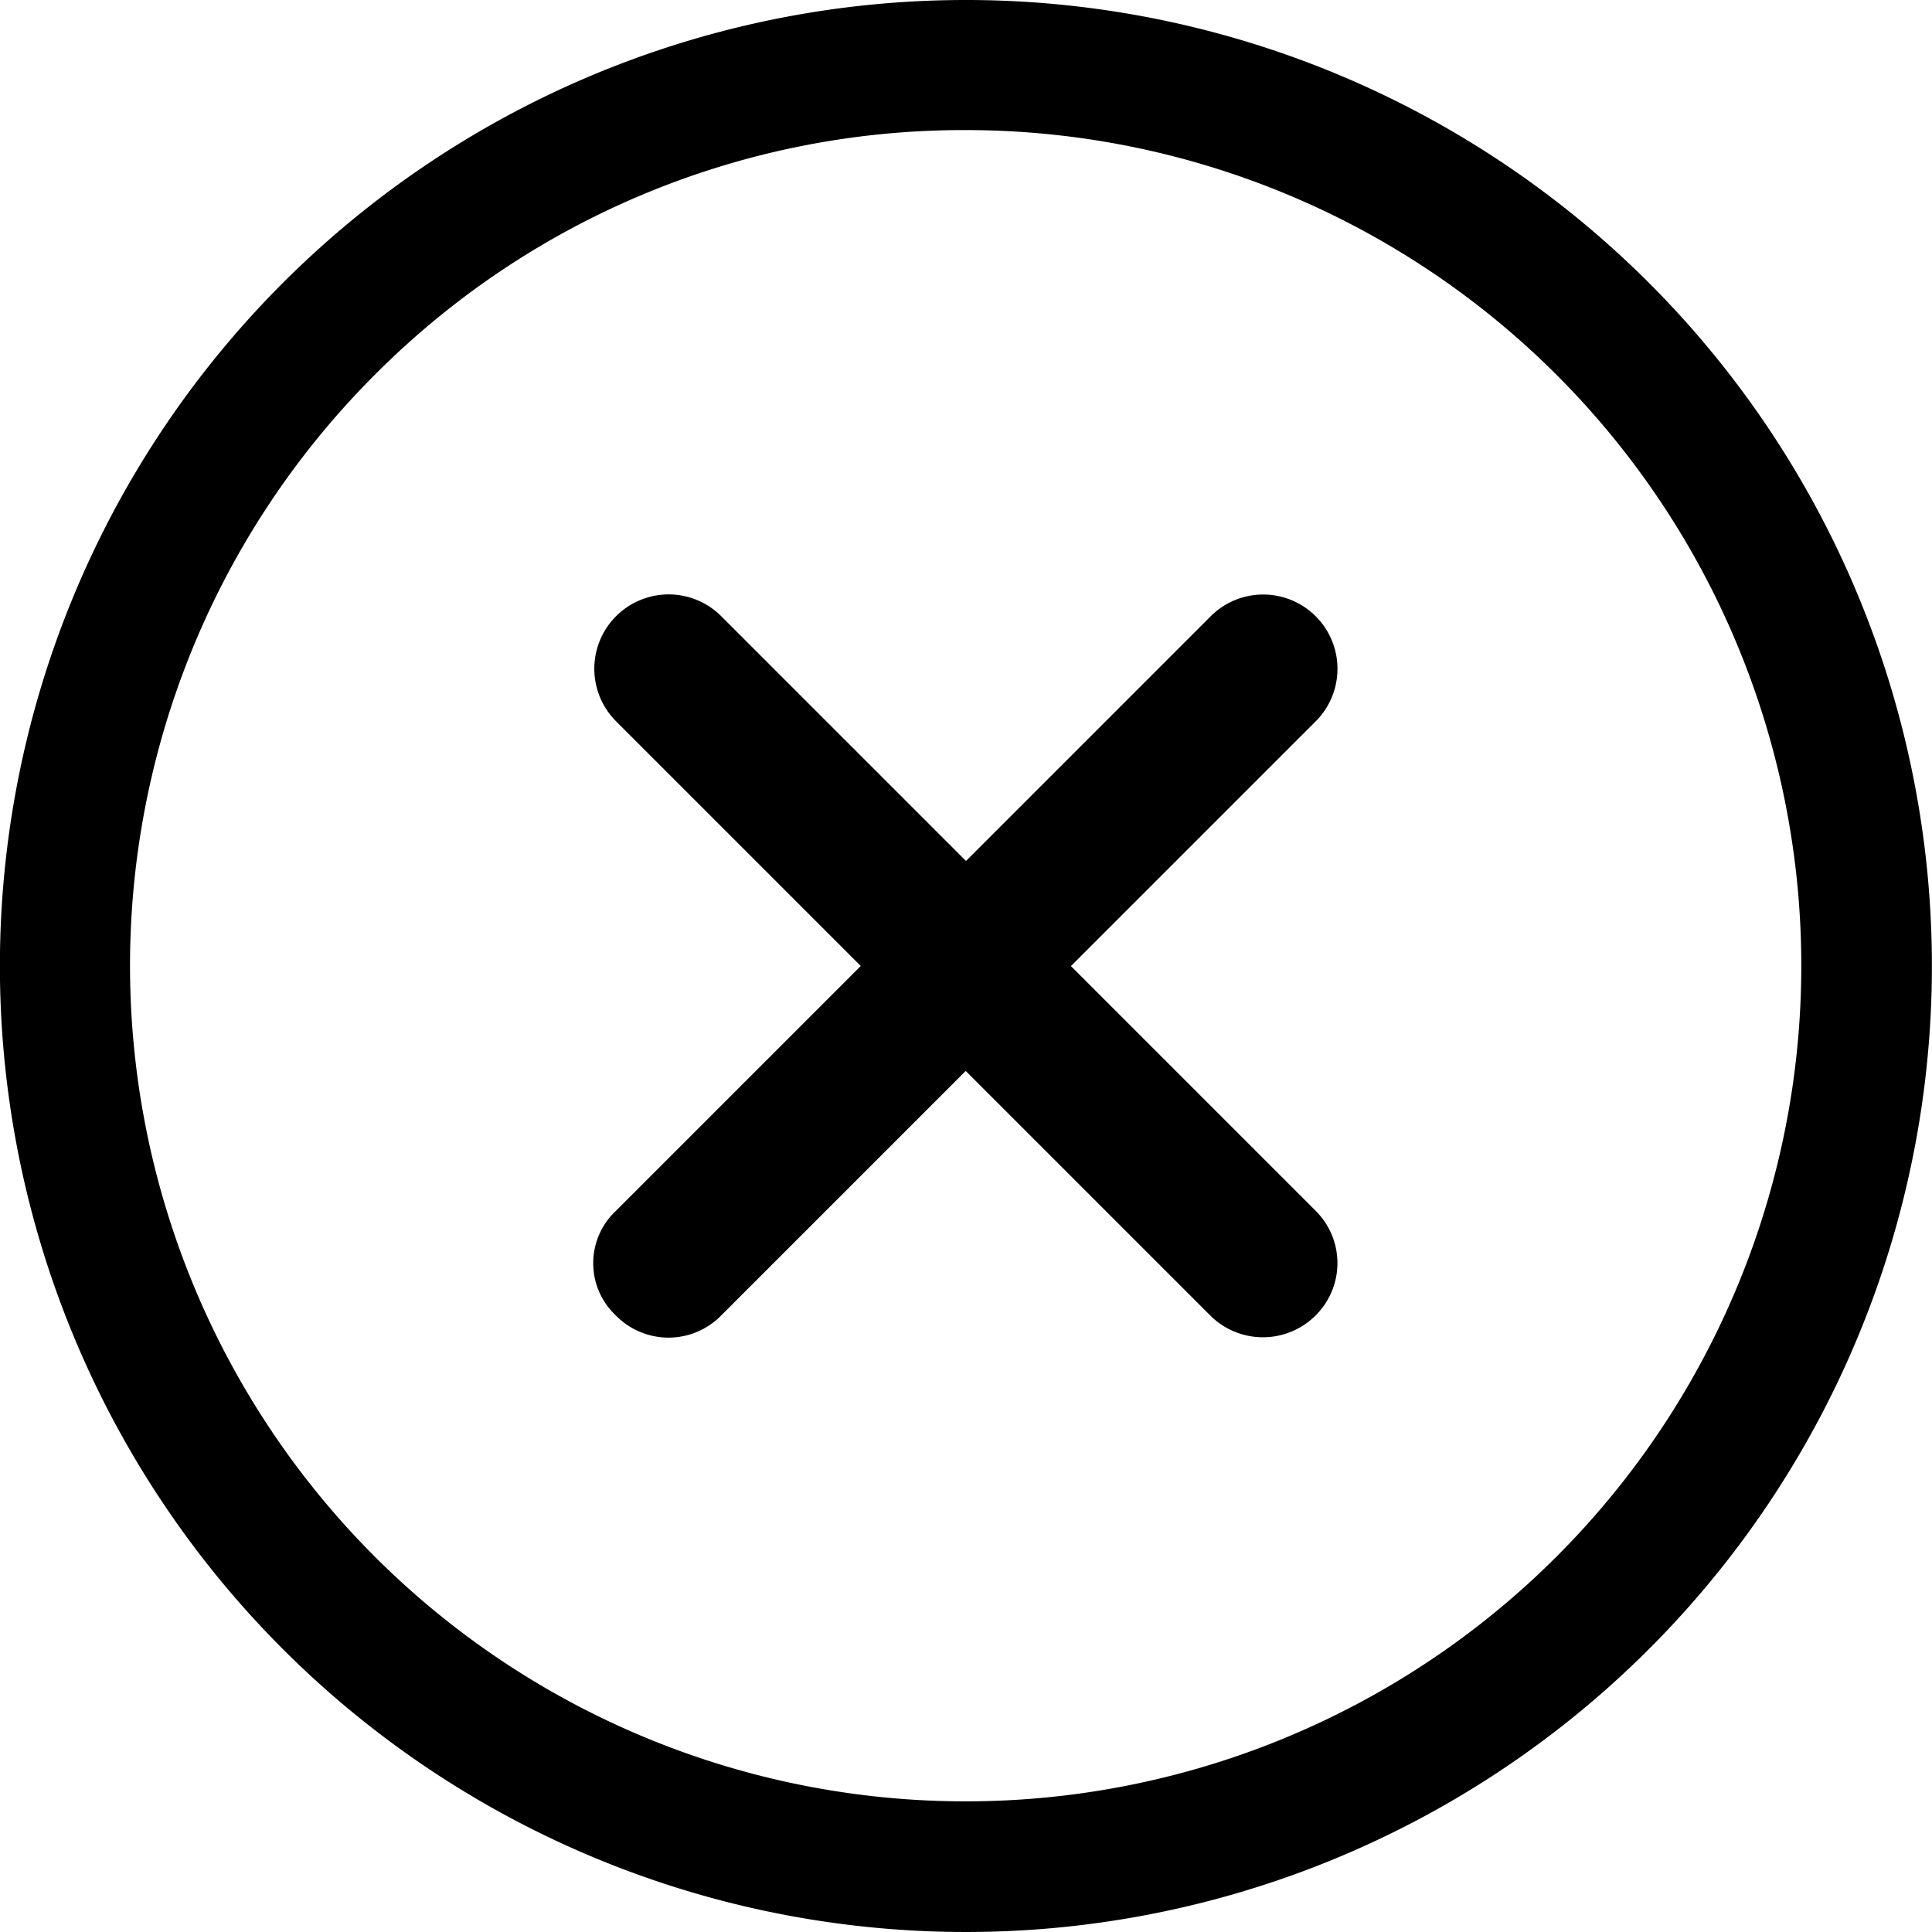
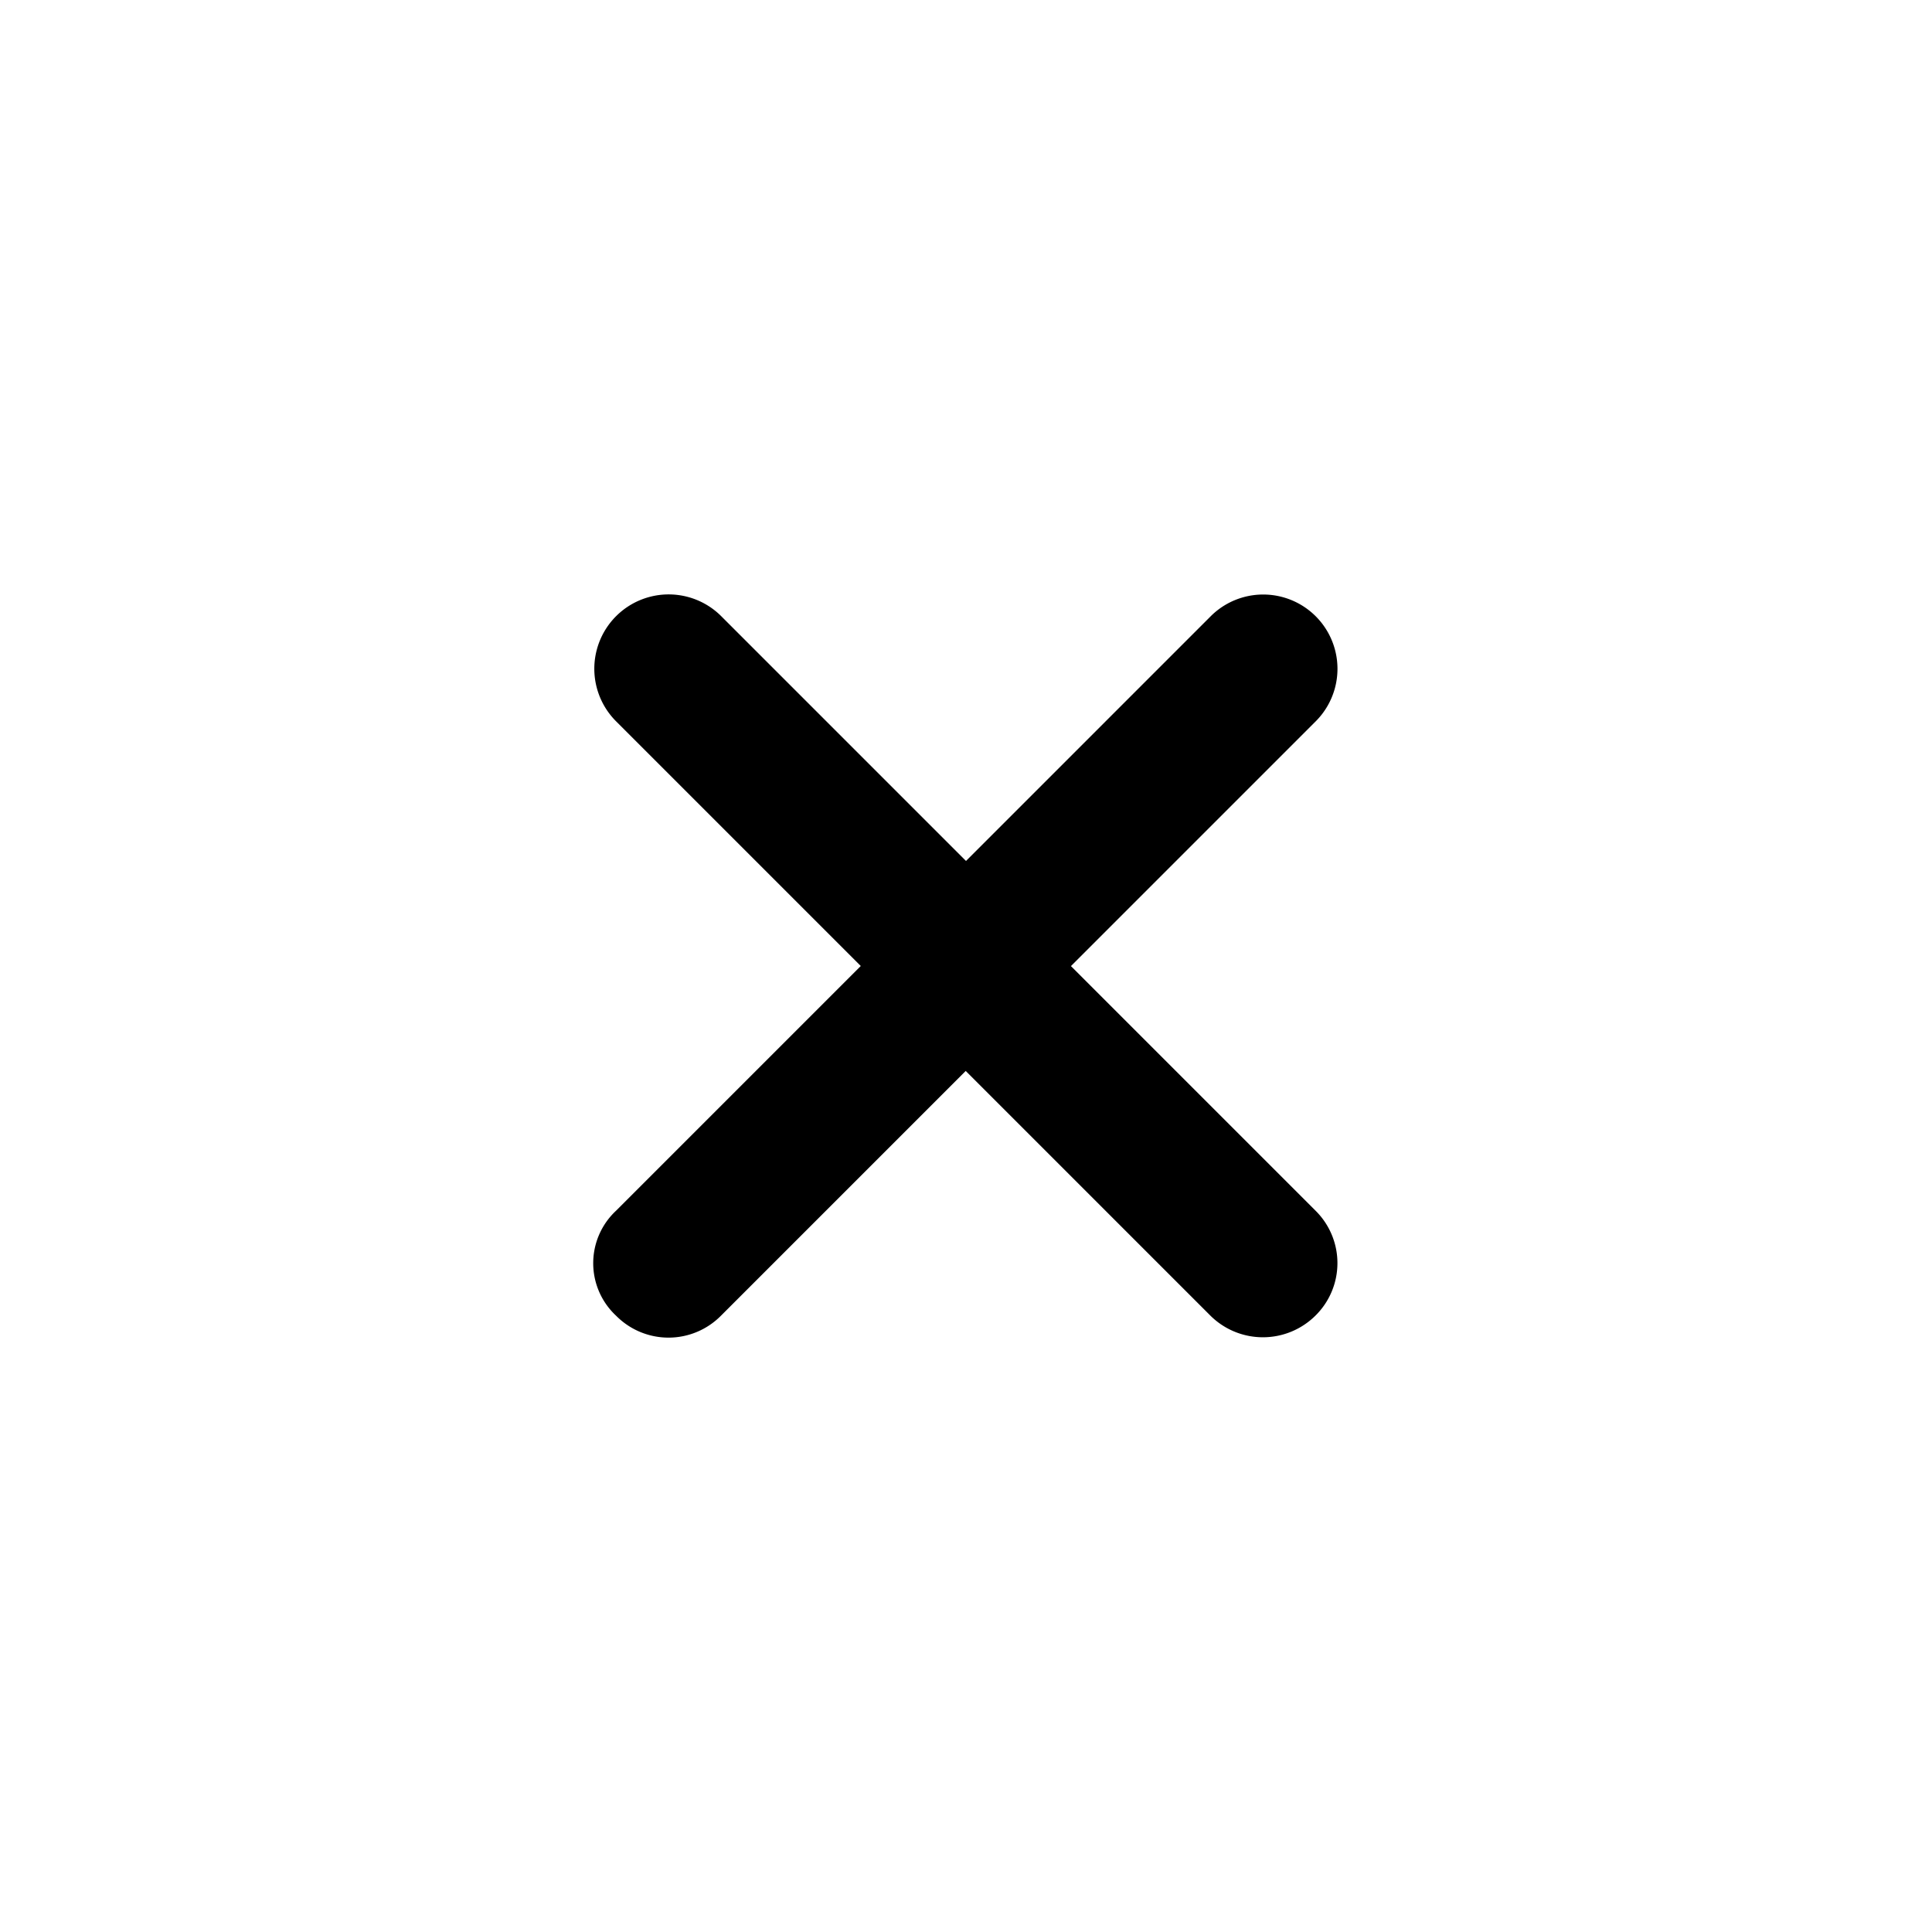
<svg xmlns="http://www.w3.org/2000/svg" width="20.526" height="20.526" viewBox="0 0 20.526 20.526">
  <g id="Icon_ionic-ios-close-circle-outline" data-name="Icon ionic-ios-close-circle-outline" transform="translate(-3.375 -3.375)">
    <path id="Path_541" data-name="Path 541" d="M20.033,18.917l-2.6-2.6,2.6-2.6A.789.789,0,0,0,18.918,12.6l-2.6,2.6-2.6-2.6A.789.789,0,0,0,12.6,13.716l2.6,2.6-2.6,2.6a.762.762,0,0,0,0,1.115.783.783,0,0,0,1.115,0l2.6-2.6,2.6,2.6a.792.792,0,0,0,1.115,0A.783.783,0,0,0,20.033,18.917Z" transform="translate(-2.68 -2.678)" />
-     <path id="Path_542" data-name="Path 542" d="M13.638,4.757a8.878,8.878,0,1,1-6.281,2.6,8.823,8.823,0,0,1,6.281-2.6m0-1.382A10.263,10.263,0,1,0,23.9,13.638,10.262,10.262,0,0,0,13.638,3.375Z" transform="translate(0 0)" />
  </g>
</svg>